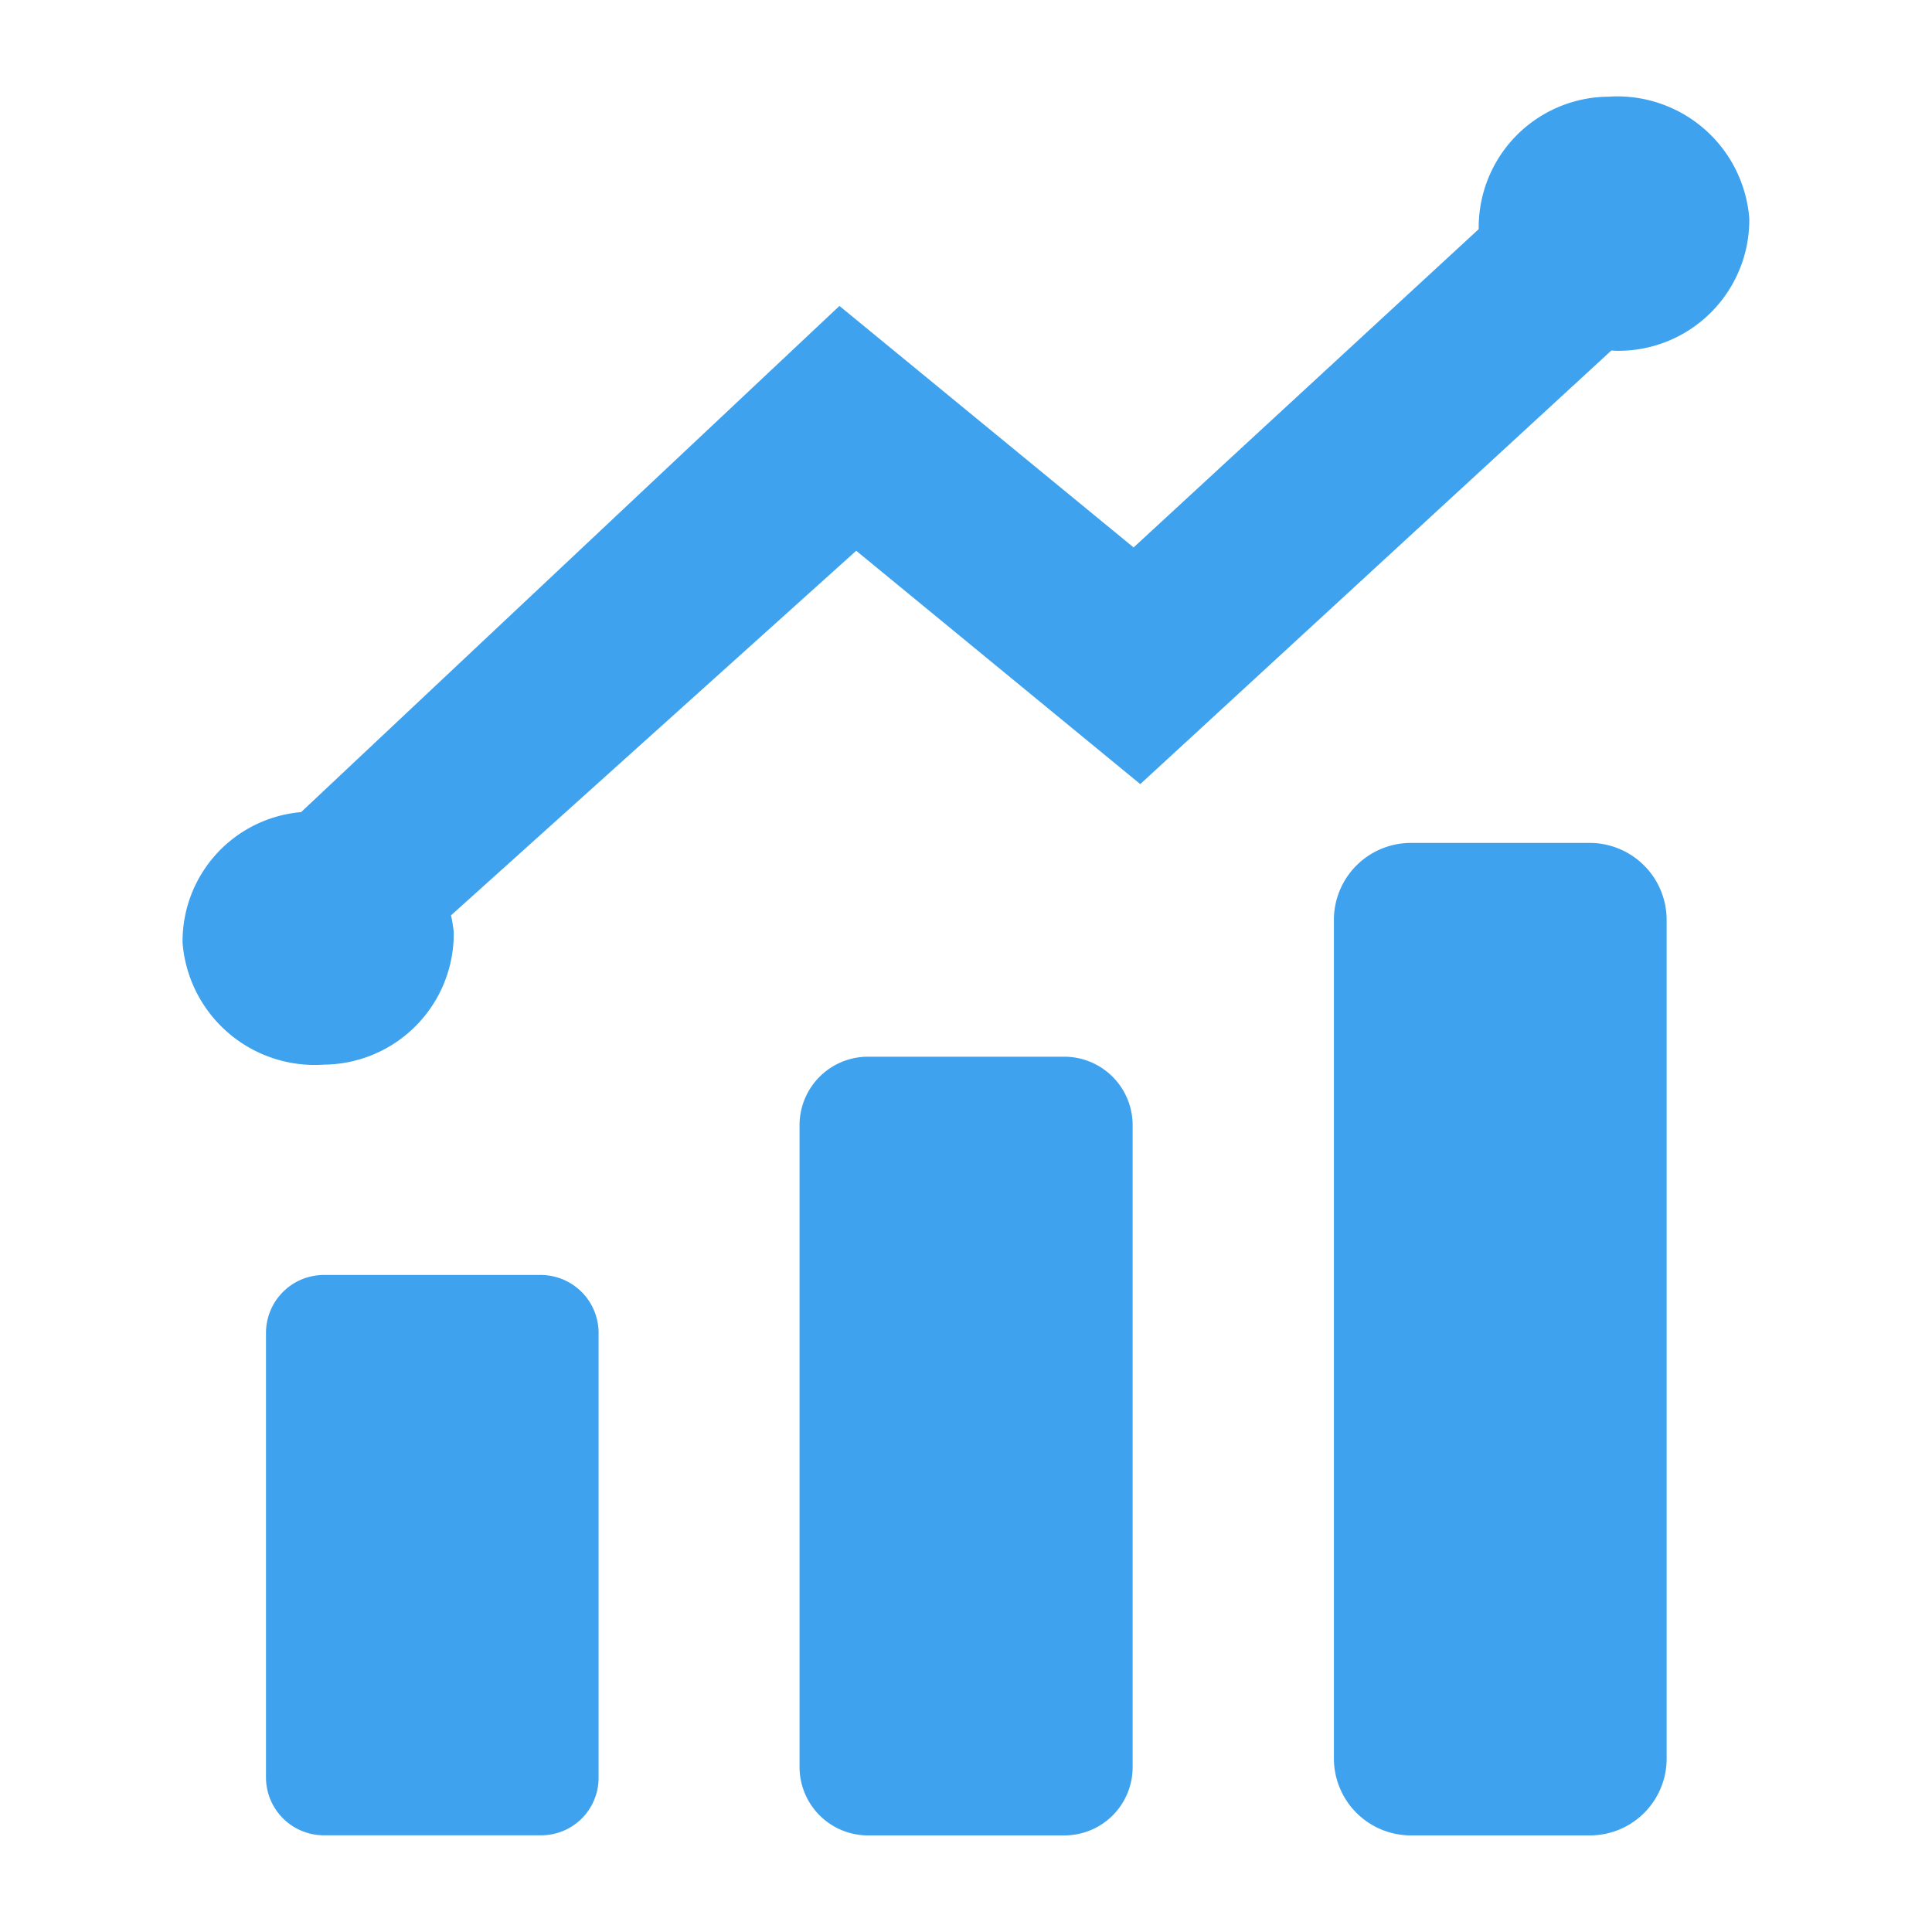
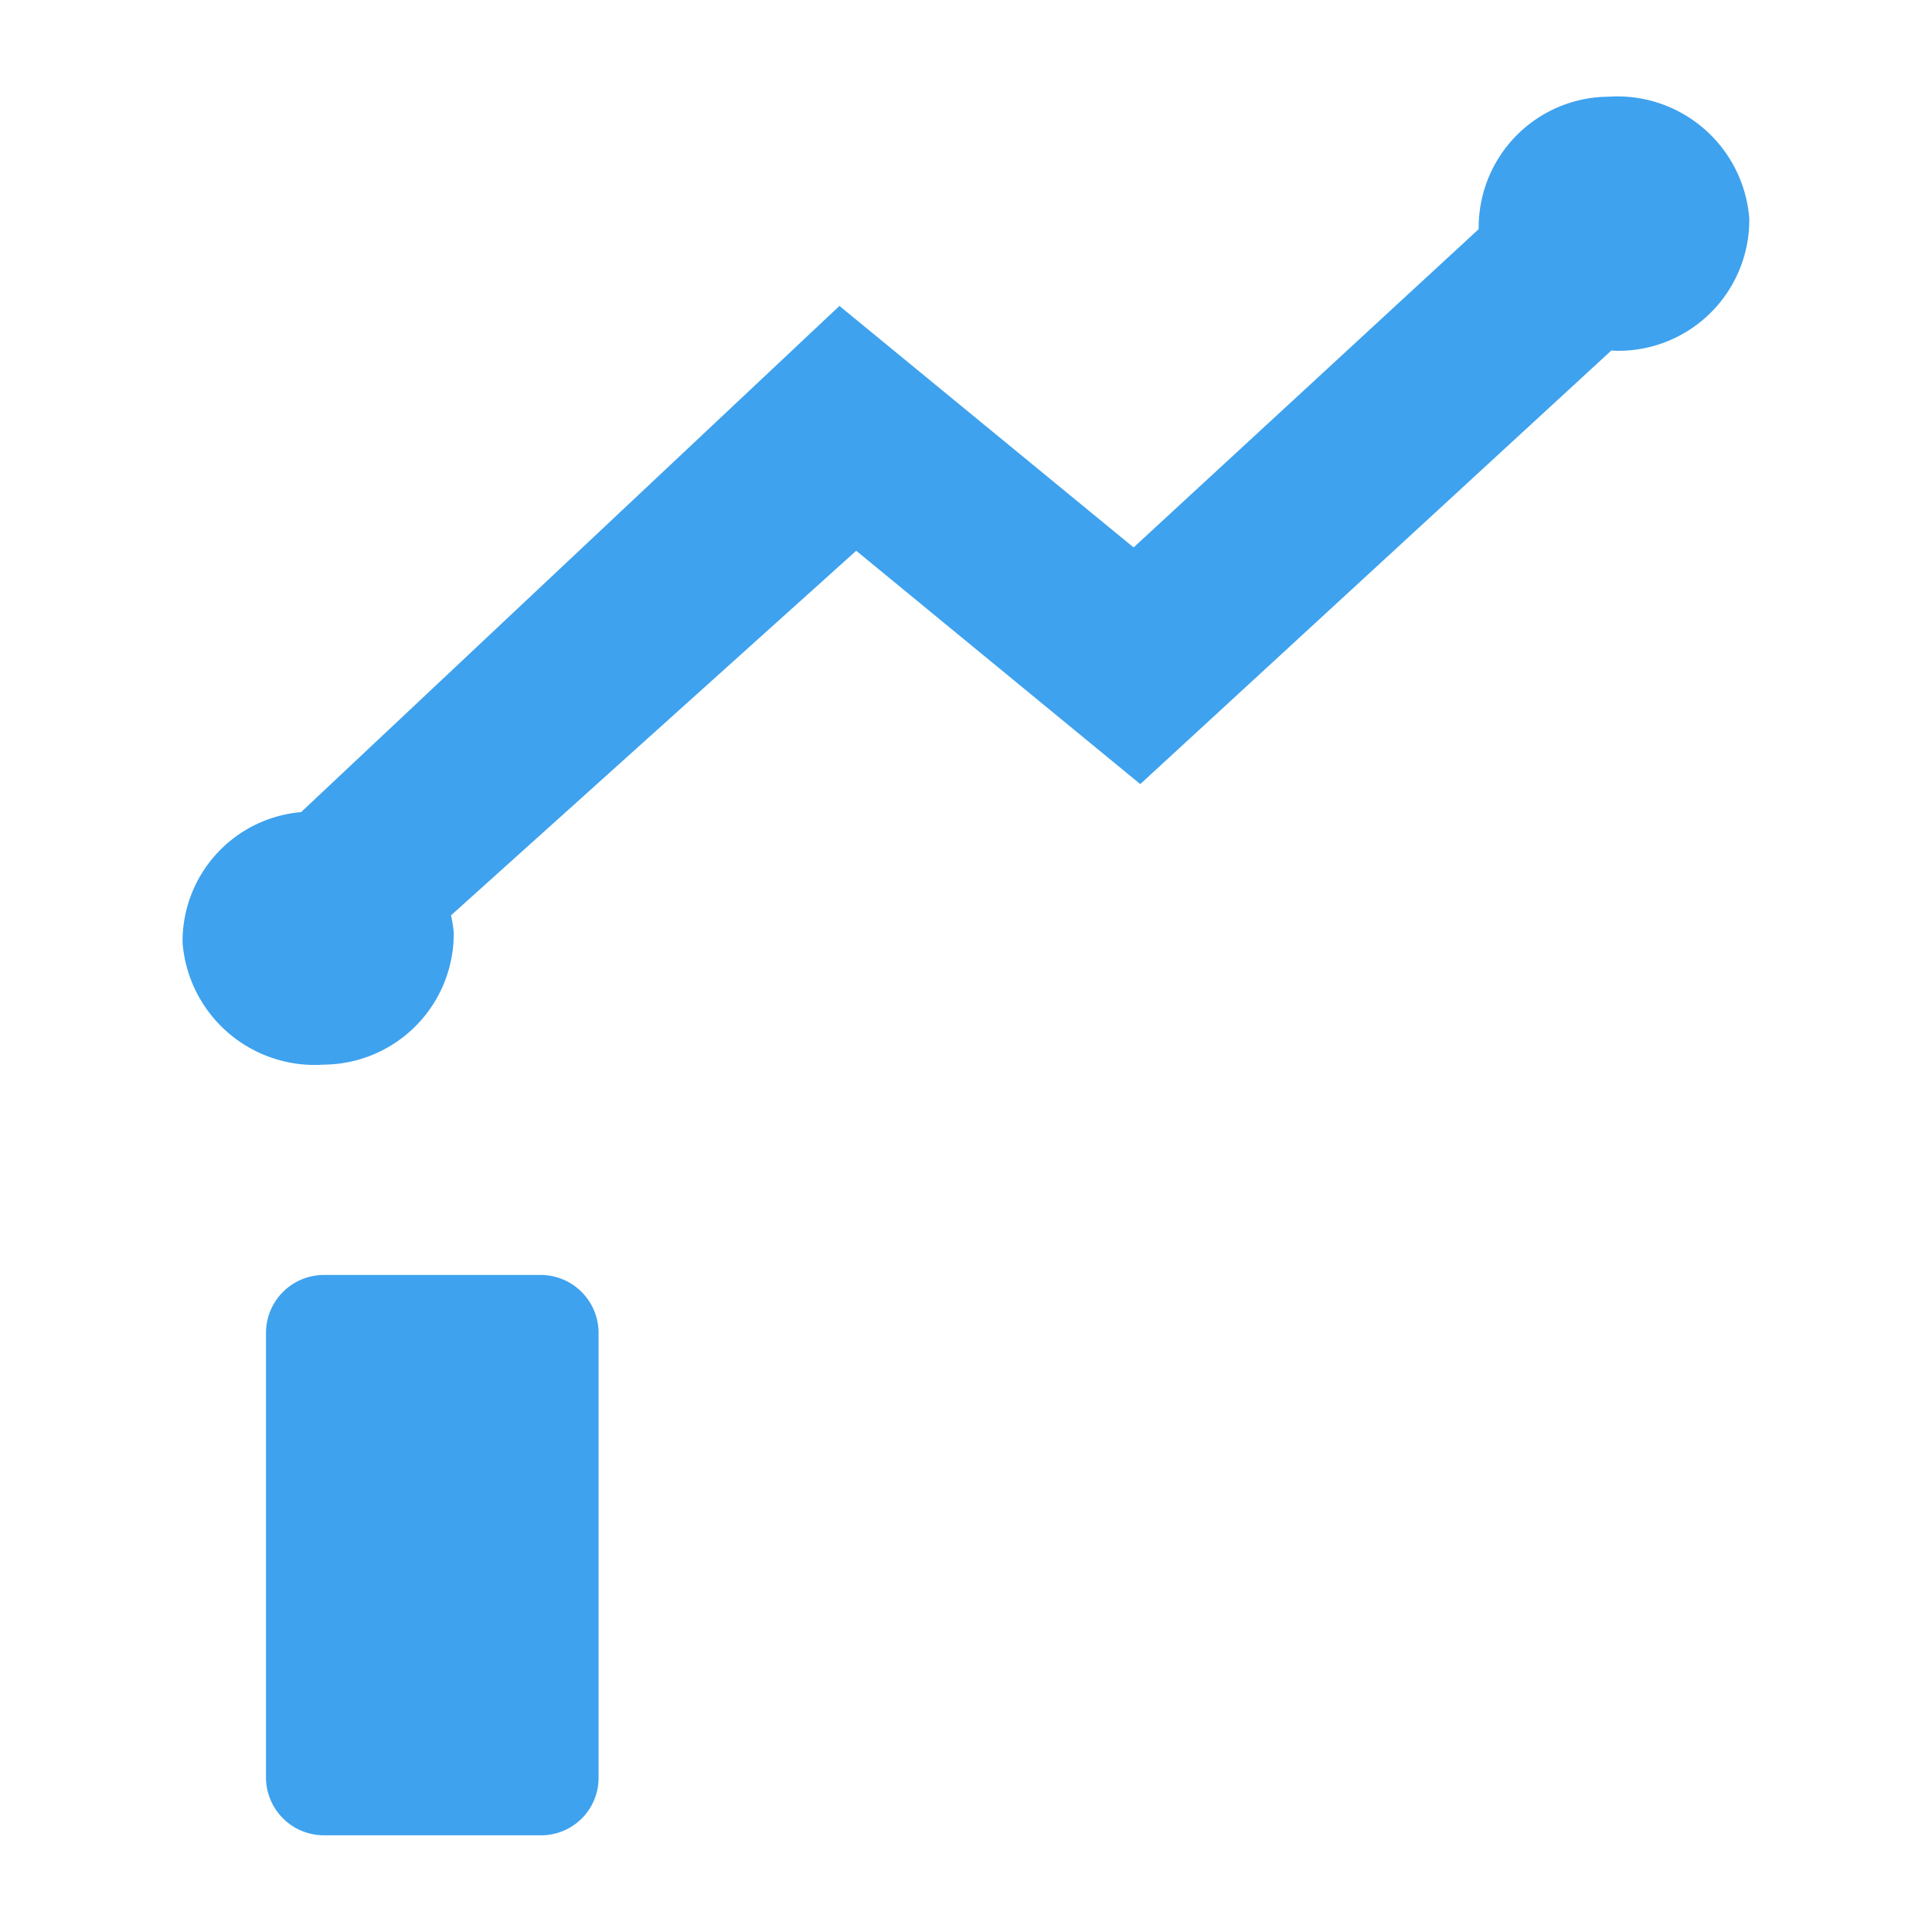
<svg xmlns="http://www.w3.org/2000/svg" width="40" height="40" viewBox="0 0 40 40">
  <g id="marketing" transform="translate(-9790 2233)">
-     <rect id="Rectangle_30" data-name="Rectangle 30" width="40" height="40" transform="translate(9790 -2233)" fill="#fff" />
    <g id="iconfinder_statistic_465076" transform="translate(9768.508 -2230.966)">
      <g id="Group_185" data-name="Group 185" transform="translate(26.992 15.419)">
        <path id="Path_235" data-name="Path 235" d="M57.1,347.5h-4.5a1.2,1.2,0,0,1-1.193-1.193v-9.215a1.2,1.2,0,0,1,1.193-1.193h4.5a1.2,1.2,0,0,1,1.193,1.193v9.215A1.189,1.189,0,0,1,57.1,347.5Z" transform="translate(-51.4 -326.955)" fill="#3ea2ee" />
-         <path id="Path_236" data-name="Path 236" d="M209.184,283.517h-4.074a1.417,1.417,0,0,1-1.411-1.411v-13.3a1.417,1.417,0,0,1,1.411-1.411h4.074a1.417,1.417,0,0,1,1.411,1.411v13.3A1.412,1.412,0,0,1,209.184,283.517Z" transform="translate(-192.645 -262.97)" fill="#3ea2ee" />
-         <path id="Path_237" data-name="Path 237" d="M361.4,220.747h-3.711a1.594,1.594,0,0,1-1.589-1.589v-17.37a1.594,1.594,0,0,1,1.589-1.589H361.4a1.594,1.594,0,0,1,1.589,1.589v17.37A1.589,1.589,0,0,1,361.4,220.747Z" transform="translate(-333.983 -200.2)" fill="#3ea2ee" />
      </g>
      <path id="Path_238" data-name="Path 238" d="M54.793-.032a2.706,2.706,0,0,0-2.686,2.742L44.962,9.3l-6.09-5L27.726,14.78a2.685,2.685,0,0,0-2.454,2.709A2.746,2.746,0,0,0,28.2,20.008a2.71,2.71,0,0,0,2.686-2.742,3.008,3.008,0,0,0-.056-.349l8.389-7.548L45.1,14.2l9.754-8.978a1.445,1.445,0,0,0,.169.007,2.71,2.71,0,0,0,2.686-2.742A2.74,2.74,0,0,0,54.793-.032Z" transform="translate(0 0)" fill="#3ea2ee" />
    </g>
  </g>
</svg>